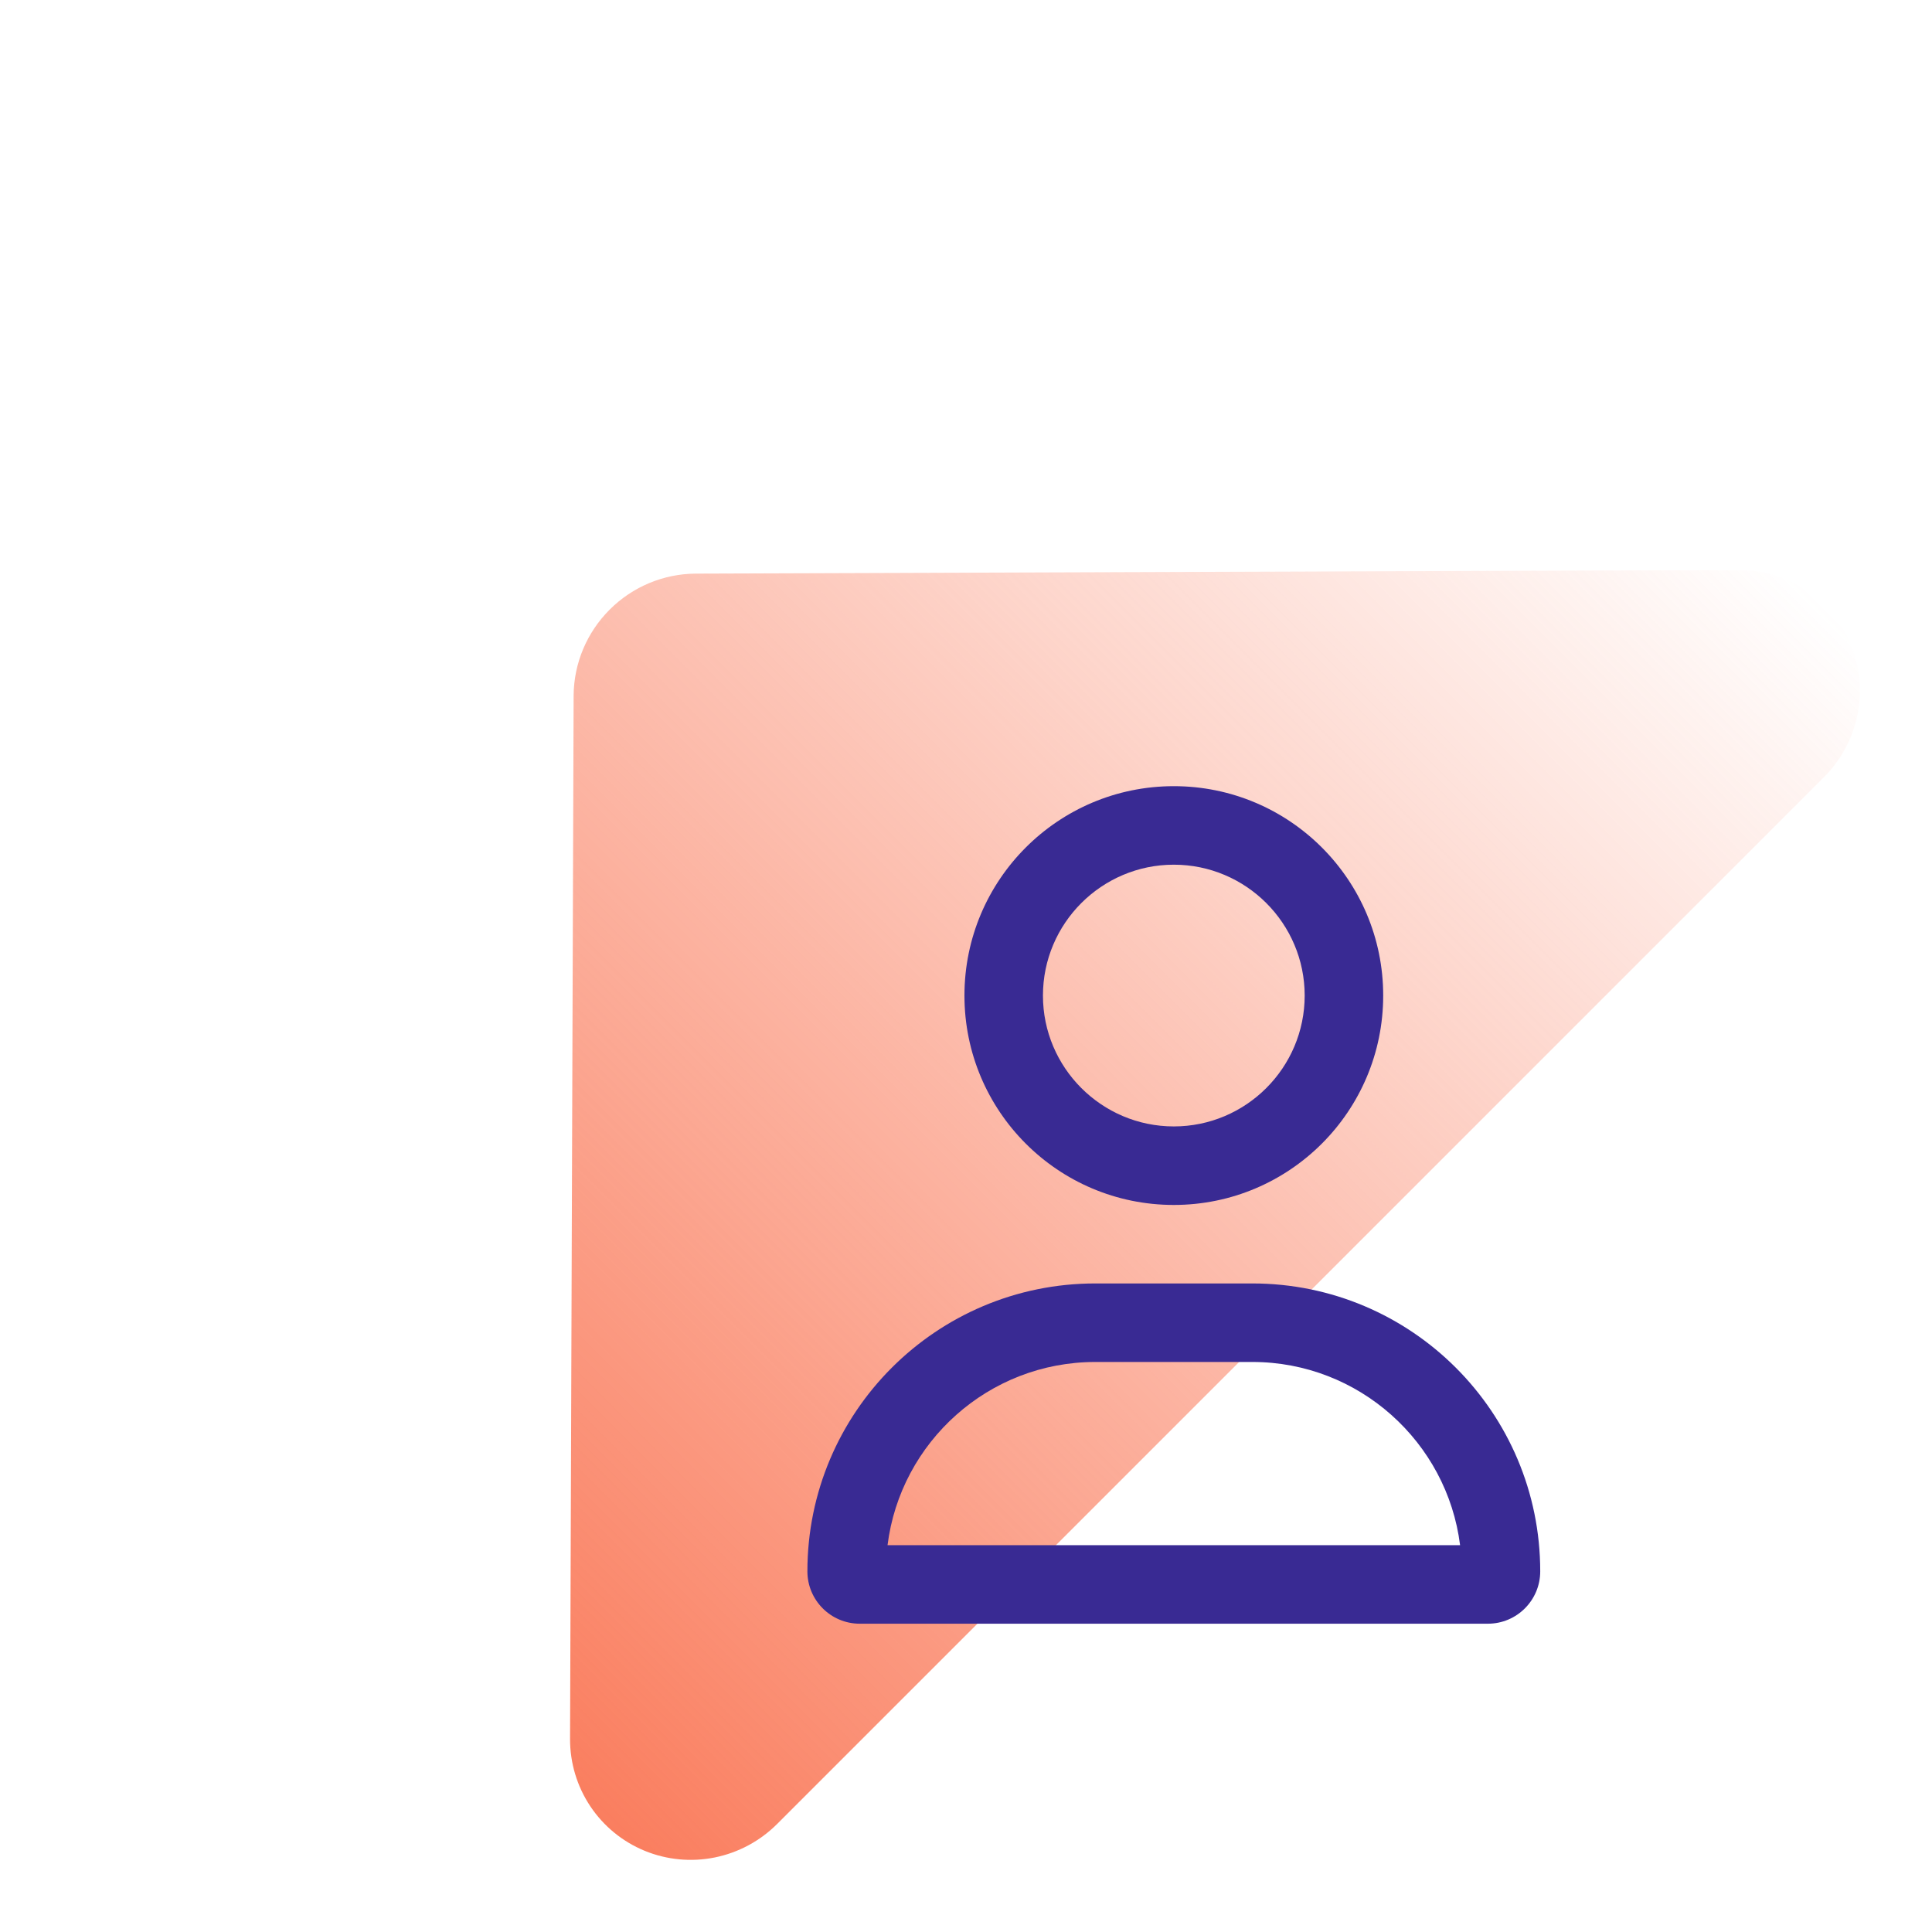
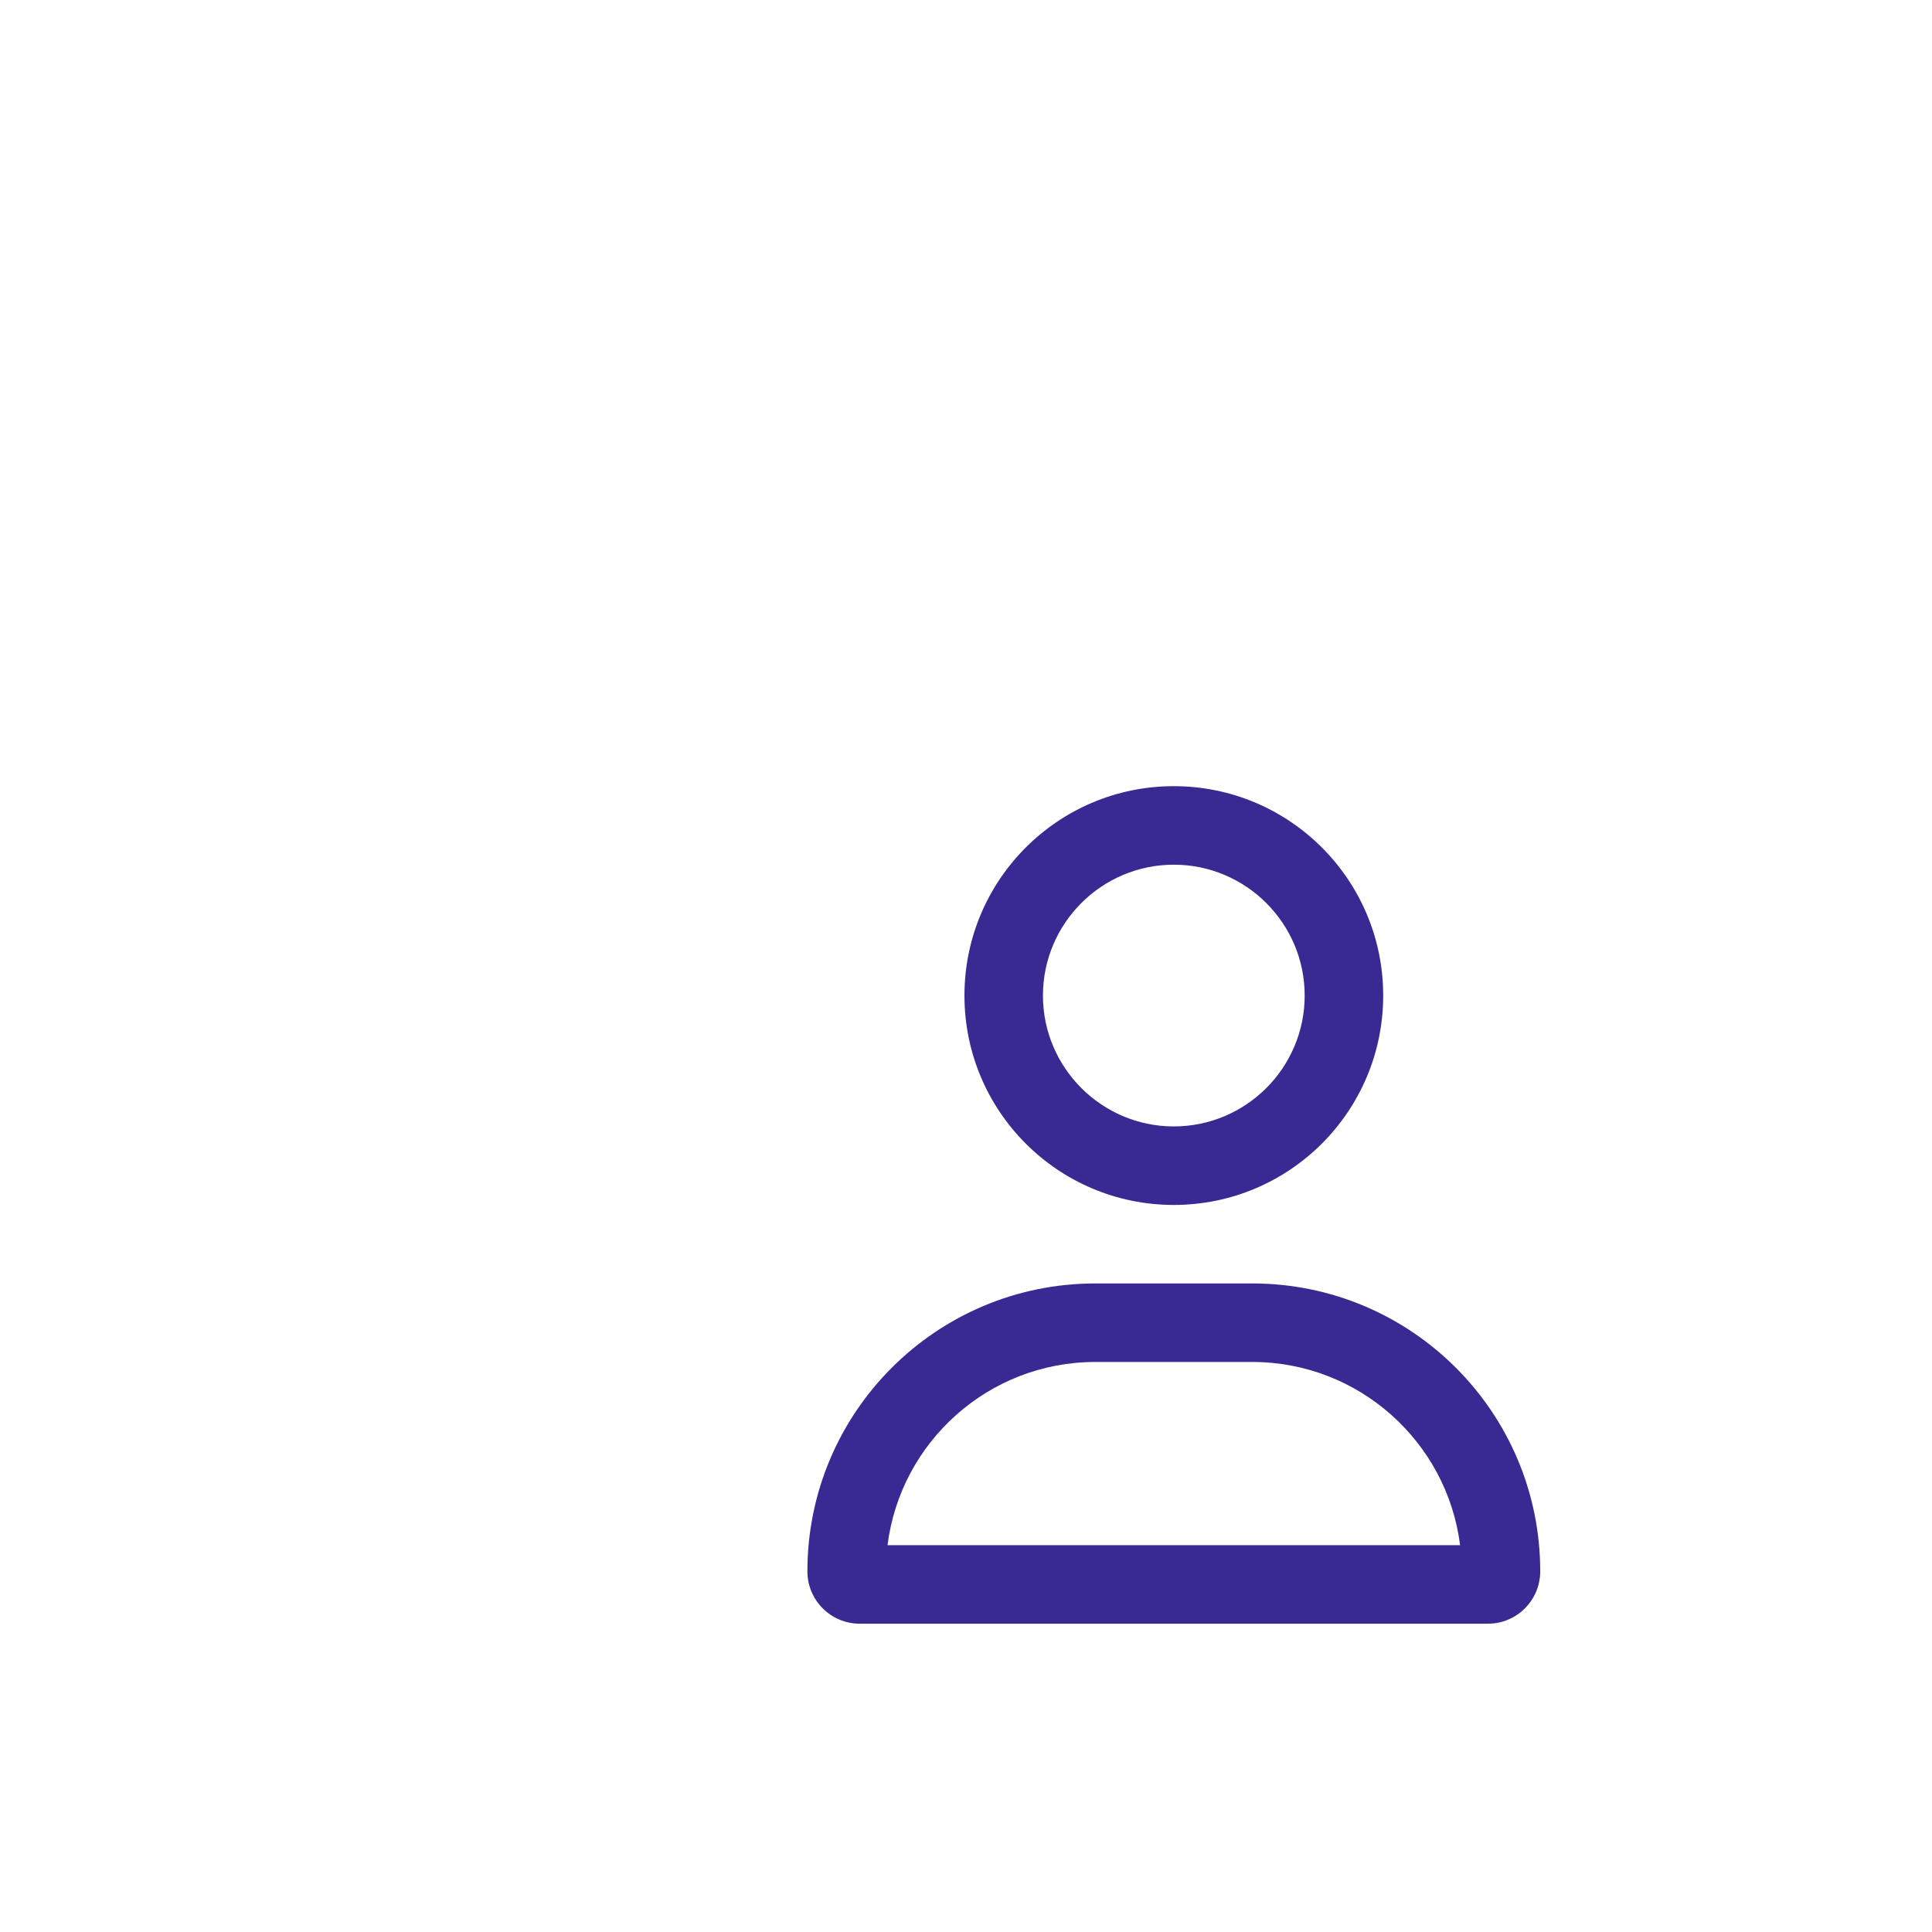
<svg xmlns="http://www.w3.org/2000/svg" width="87" height="87" viewBox="0 0 87 87" fill="none">
-   <path d="M25.67 78.301L25.831 31.328C25.839 29.876 26.422 28.483 27.453 27.453C28.483 26.422 29.876 25.839 31.328 25.831L78.301 25.67C79.383 25.666 80.439 25.983 81.337 26.581C82.234 27.179 82.932 28.031 83.343 29.029C83.753 30.027 83.858 31.127 83.643 32.188C83.428 33.25 82.903 34.227 82.136 34.995L34.995 82.136C34.227 82.903 33.25 83.428 32.188 83.643C31.127 83.858 30.027 83.753 29.029 83.343C28.031 82.932 27.179 82.234 26.581 81.337C25.983 80.439 25.666 79.383 25.67 78.301Z" fill="url(#paint0_linear_1198_34970)" />
  <g clip-path="url(#clip0_1198_34970)" filter="url(#filter0_d_1198_34970)">
-     <path d="M56.394 53.795H49.323C42.163 53.795 36.358 59.6 36.358 66.76C36.358 68.061 37.414 69.117 38.715 69.117H67.001C68.303 69.117 69.358 68.061 69.358 66.76C69.358 59.6 63.554 53.795 56.394 53.795ZM39.967 65.581C40.549 60.933 44.52 57.331 49.323 57.331H56.394C61.194 57.331 65.167 60.937 65.749 65.581H39.967ZM52.858 50.26C58.066 50.26 62.287 46.038 62.287 40.831C62.287 35.624 58.066 31.402 52.858 31.402C47.651 31.402 43.43 35.624 43.43 40.831C43.43 46.039 47.651 50.26 52.858 50.26ZM52.858 34.938C56.108 34.938 58.751 37.582 58.751 40.831C58.751 44.08 56.108 46.724 52.858 46.724C49.609 46.724 46.965 44.079 46.965 40.831C46.965 37.582 49.61 34.938 52.858 34.938Z" fill="#392A93" />
+     <path d="M56.394 53.795H49.323C42.163 53.795 36.358 59.6 36.358 66.76C36.358 68.061 37.414 69.117 38.715 69.117H67.001C68.303 69.117 69.358 68.061 69.358 66.76C69.358 59.6 63.554 53.795 56.394 53.795ZM39.967 65.581C40.549 60.933 44.52 57.331 49.323 57.331H56.394C61.194 57.331 65.167 60.937 65.749 65.581ZM52.858 50.26C58.066 50.26 62.287 46.038 62.287 40.831C62.287 35.624 58.066 31.402 52.858 31.402C47.651 31.402 43.43 35.624 43.43 40.831C43.43 46.039 47.651 50.26 52.858 50.26ZM52.858 34.938C56.108 34.938 58.751 37.582 58.751 40.831C58.751 44.08 56.108 46.724 52.858 46.724C49.609 46.724 46.965 44.079 46.965 40.831C46.965 37.582 49.61 34.938 52.858 34.938Z" fill="#392A93" />
  </g>
  <defs>
    <filter id="filter0_d_1198_34970" x="32.358" y="31.402" width="41" height="45.715" filterUnits="userSpaceOnUse" color-interpolation-filters="sRGB">
      <feFlood flood-opacity="0" result="BackgroundImageFix" />
      <feColorMatrix in="SourceAlpha" type="matrix" values="0 0 0 0 0 0 0 0 0 0 0 0 0 0 0 0 0 0 127 0" result="hardAlpha" />
      <feOffset dy="4" />
      <feGaussianBlur stdDeviation="2" />
      <feComposite in2="hardAlpha" operator="out" />
      <feColorMatrix type="matrix" values="0 0 0 0 0 0 0 0 0 0 0 0 0 0 0 0 0 0 0.25 0" />
      <feBlend mode="normal" in2="BackgroundImageFix" result="effect1_dropShadow_1198_34970" />
      <feBlend mode="normal" in="SourceGraphic" in2="effect1_dropShadow_1198_34970" result="shape" />
    </filter>
    <linearGradient id="paint0_linear_1198_34970" x1="15.556" y1="70.461" x2="70.461" y2="15.556" gradientUnits="userSpaceOnUse">
      <stop stop-color="#FA7E5F" />
      <stop offset="1" stop-color="#FA7E5F" stop-opacity="0" />
    </linearGradient>
    <clipPath id="clip0_1198_34970">
      <rect width="33" height="37.714" fill="white" transform="translate(36.358 31.402)" />
    </clipPath>
  </defs>
</svg>